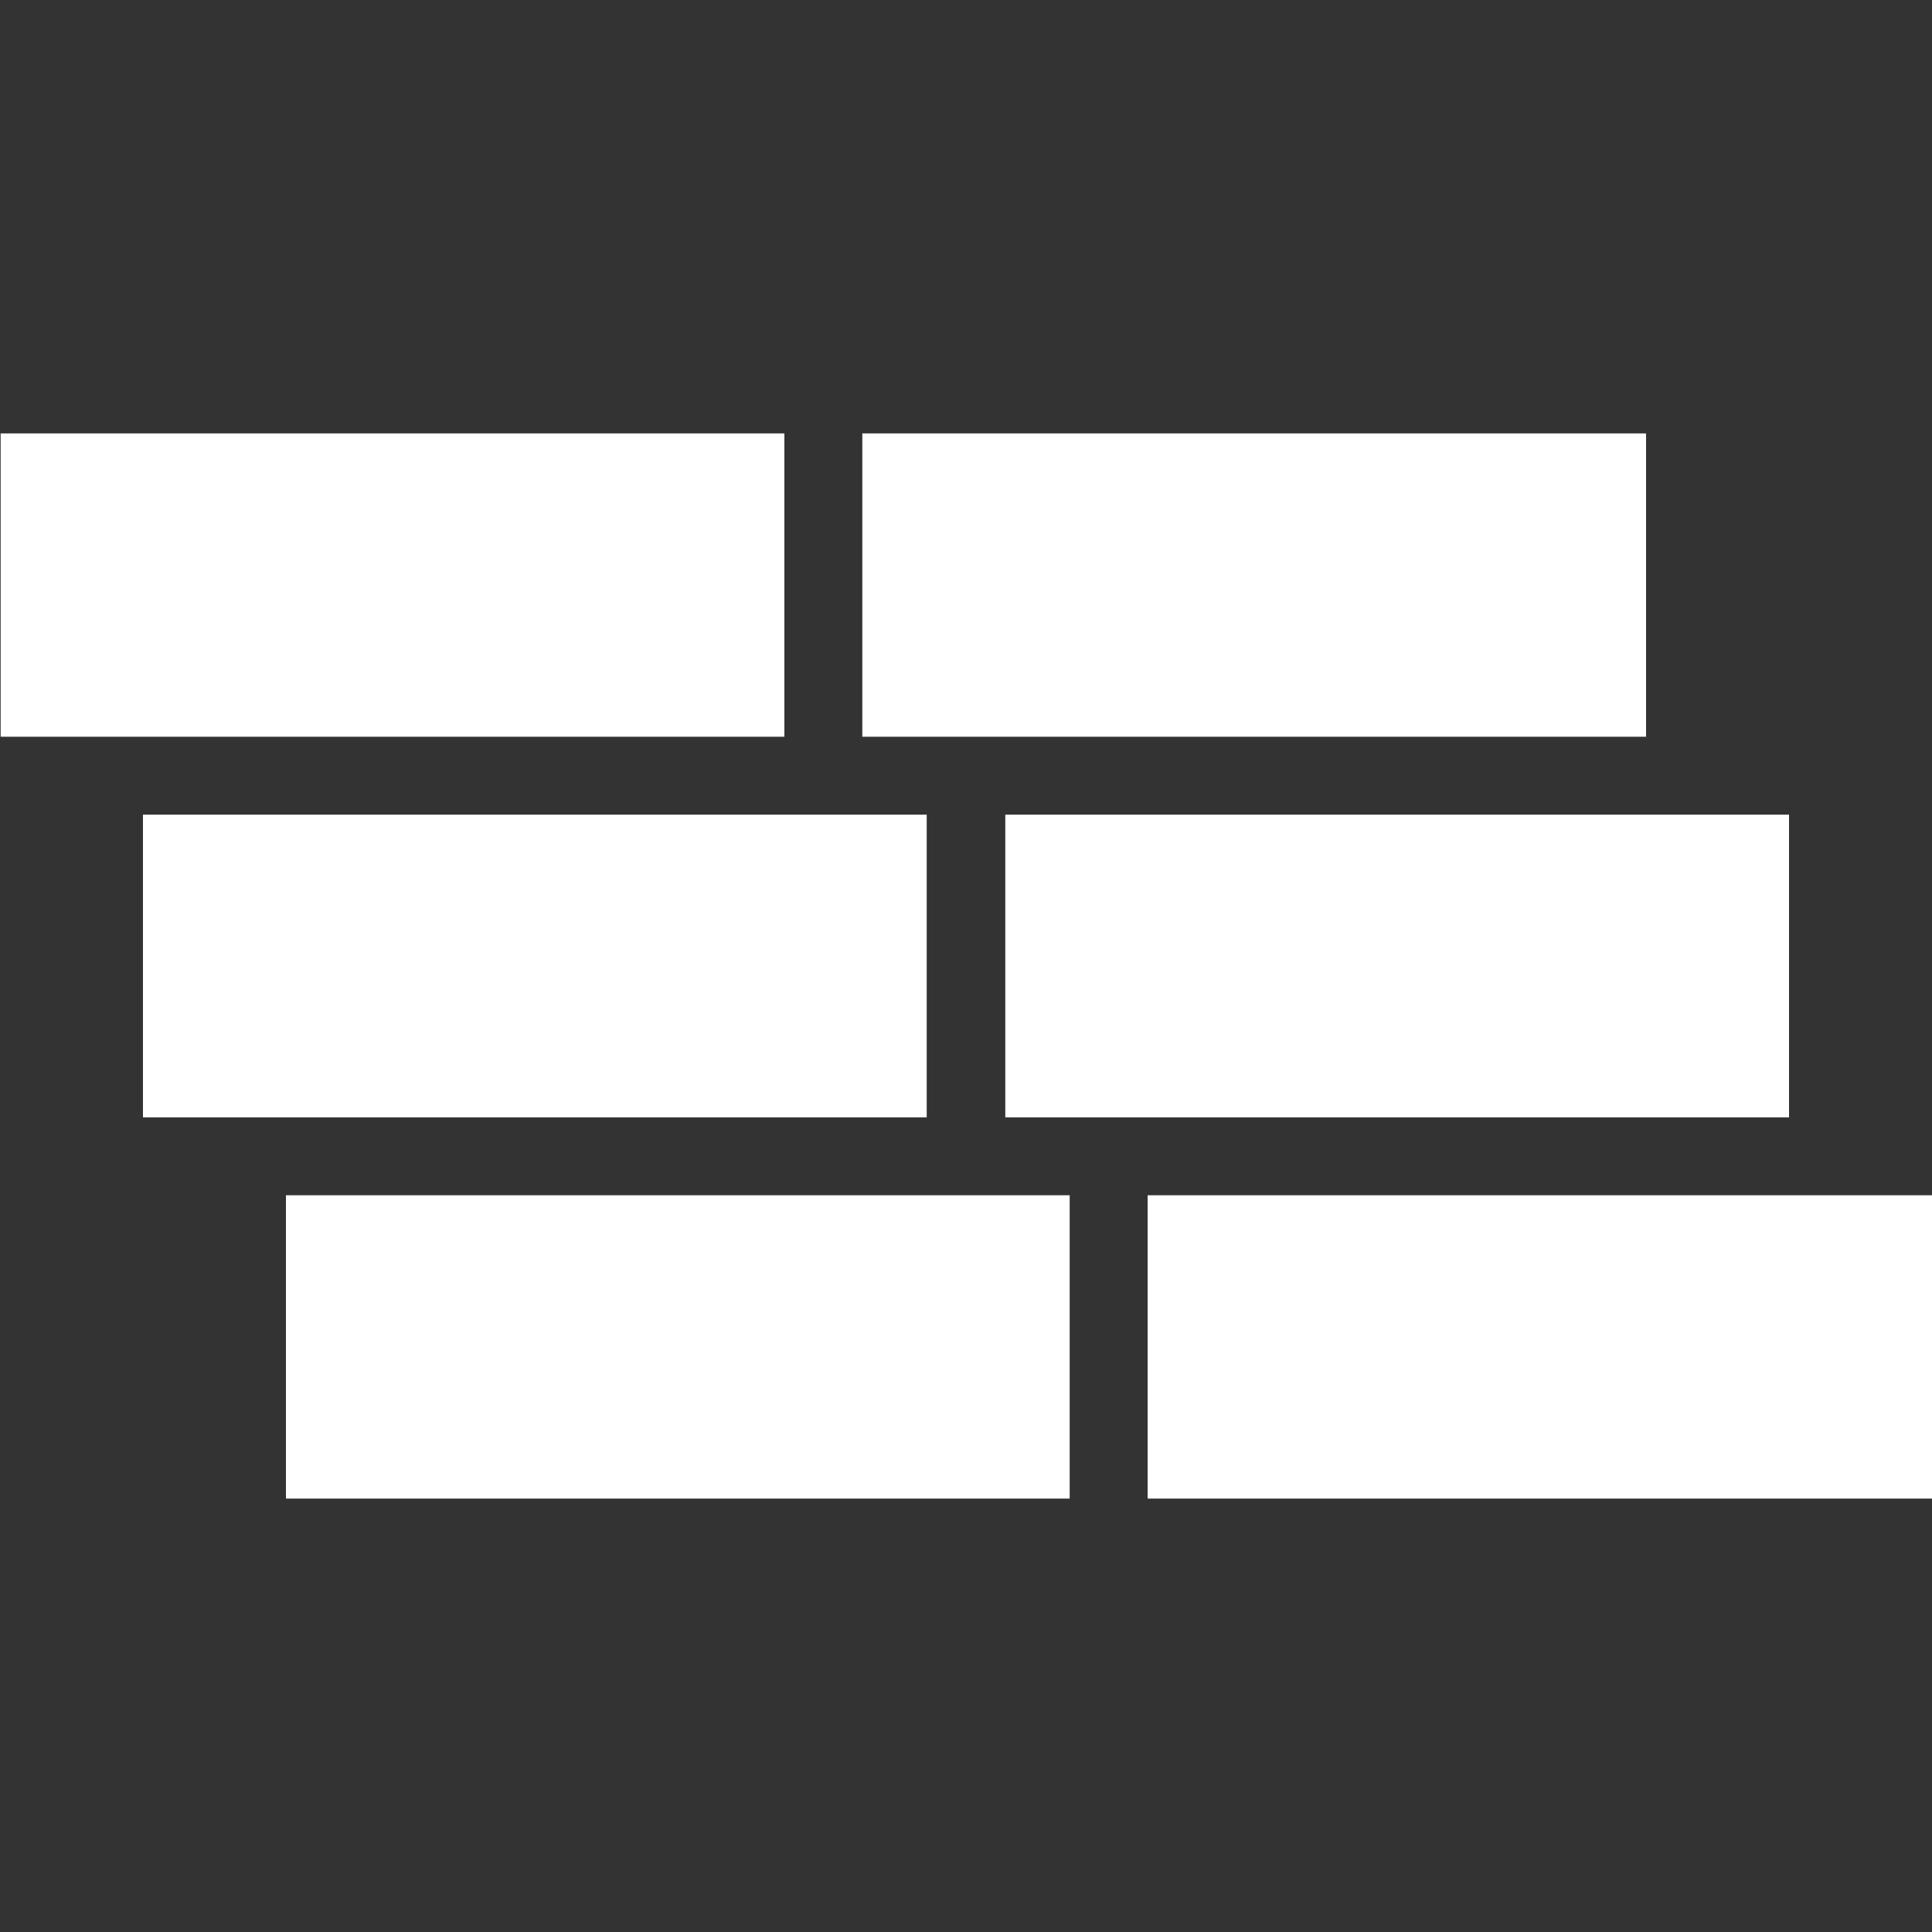
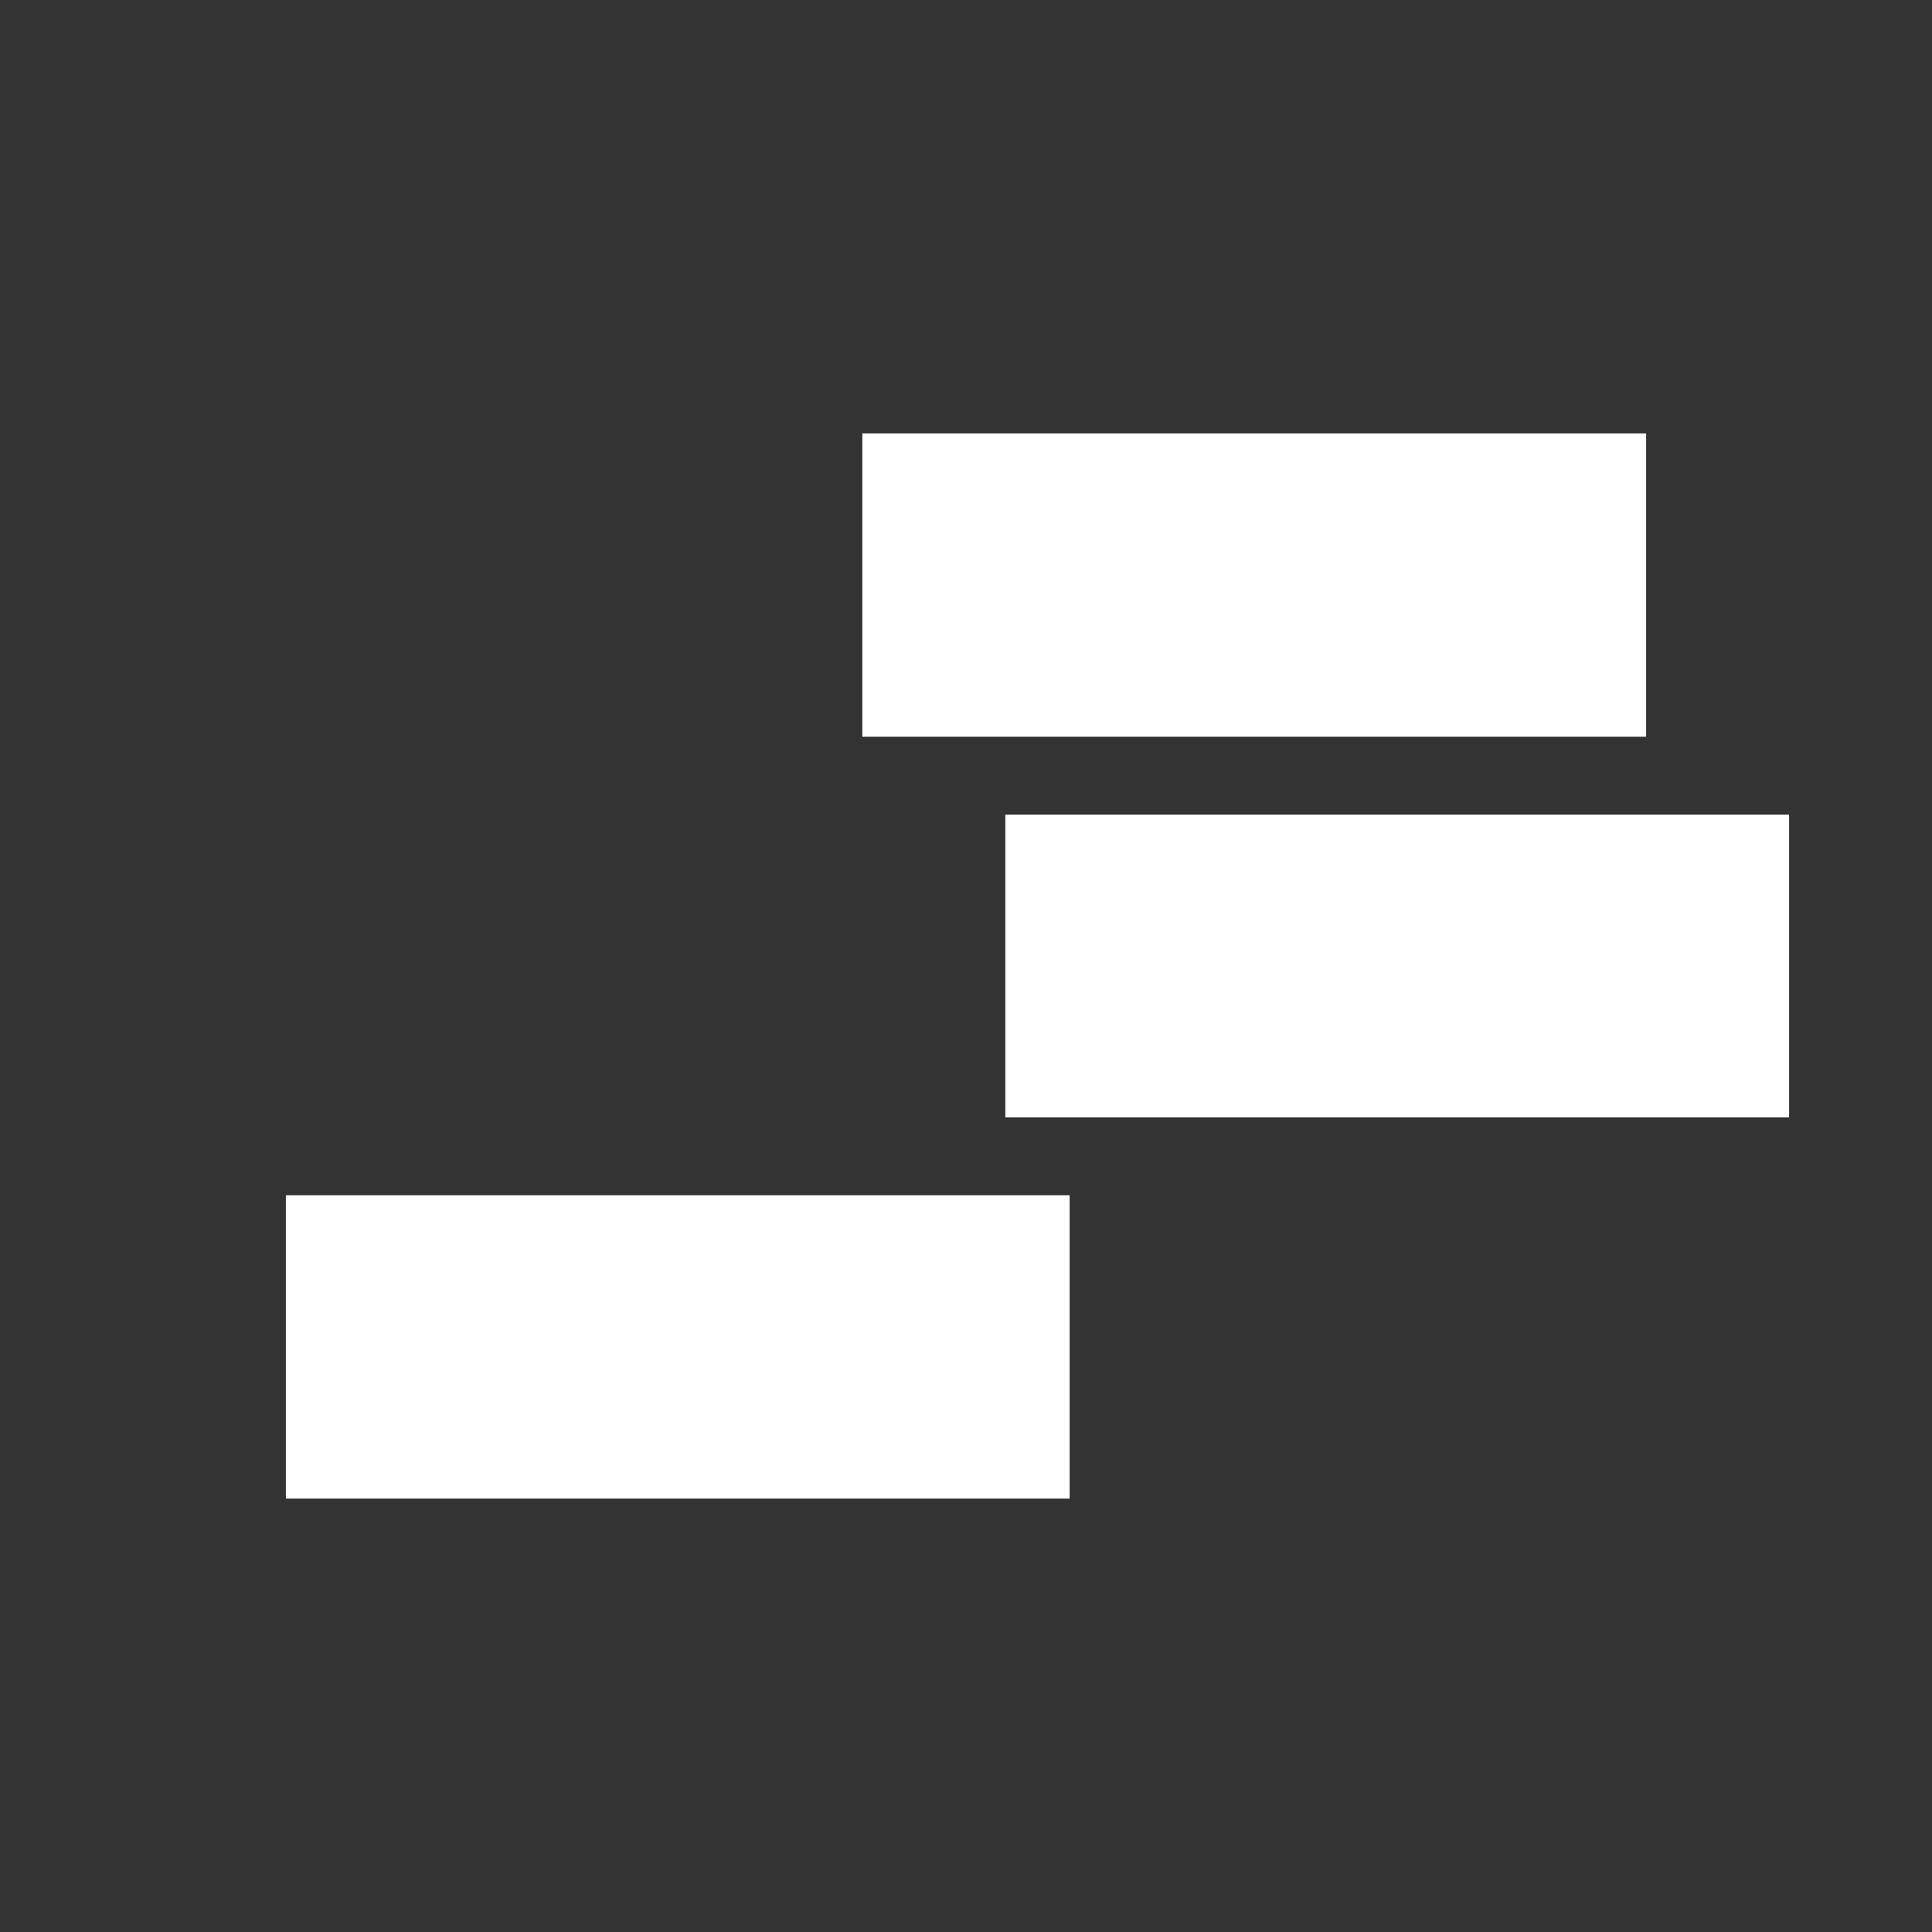
<svg xmlns="http://www.w3.org/2000/svg" viewBox="0 0 30 30">
  <rect x="0" y="0" width="30" height="30" fill="#333333" stroke="none" />
  <defs>
    <style>.cls-1{fill:#fff;}</style>
  </defs>
  <g id="图层_1" data-name="图层 1">
-     <polygon class="cls-1" points="12.18 11.44 12.18 11.44 0.01 11.44 0.01 6.73 12.18 6.73 12.18 11.44" />
    <polygon class="cls-1" points="25.56 11.44 25.56 11.44 13.39 11.44 13.39 6.73 25.56 6.73 25.56 11.44" />
-     <polygon class="cls-1" points="14.39 17.35 14.39 17.35 2.22 17.35 2.22 12.65 14.39 12.65 14.39 17.35" />
    <polygon class="cls-1" points="27.78 17.35 27.78 17.35 15.61 17.35 15.61 12.65 27.78 12.65 27.78 17.35" />
    <polygon class="cls-1" points="16.61 23.27 16.61 23.27 4.44 23.27 4.44 18.56 16.61 18.56 16.61 23.27" />
-     <polygon class="cls-1" points="30 23.27 30 23.27 17.82 23.27 17.82 18.56 30 18.56 30 23.27" />
  </g>
</svg>